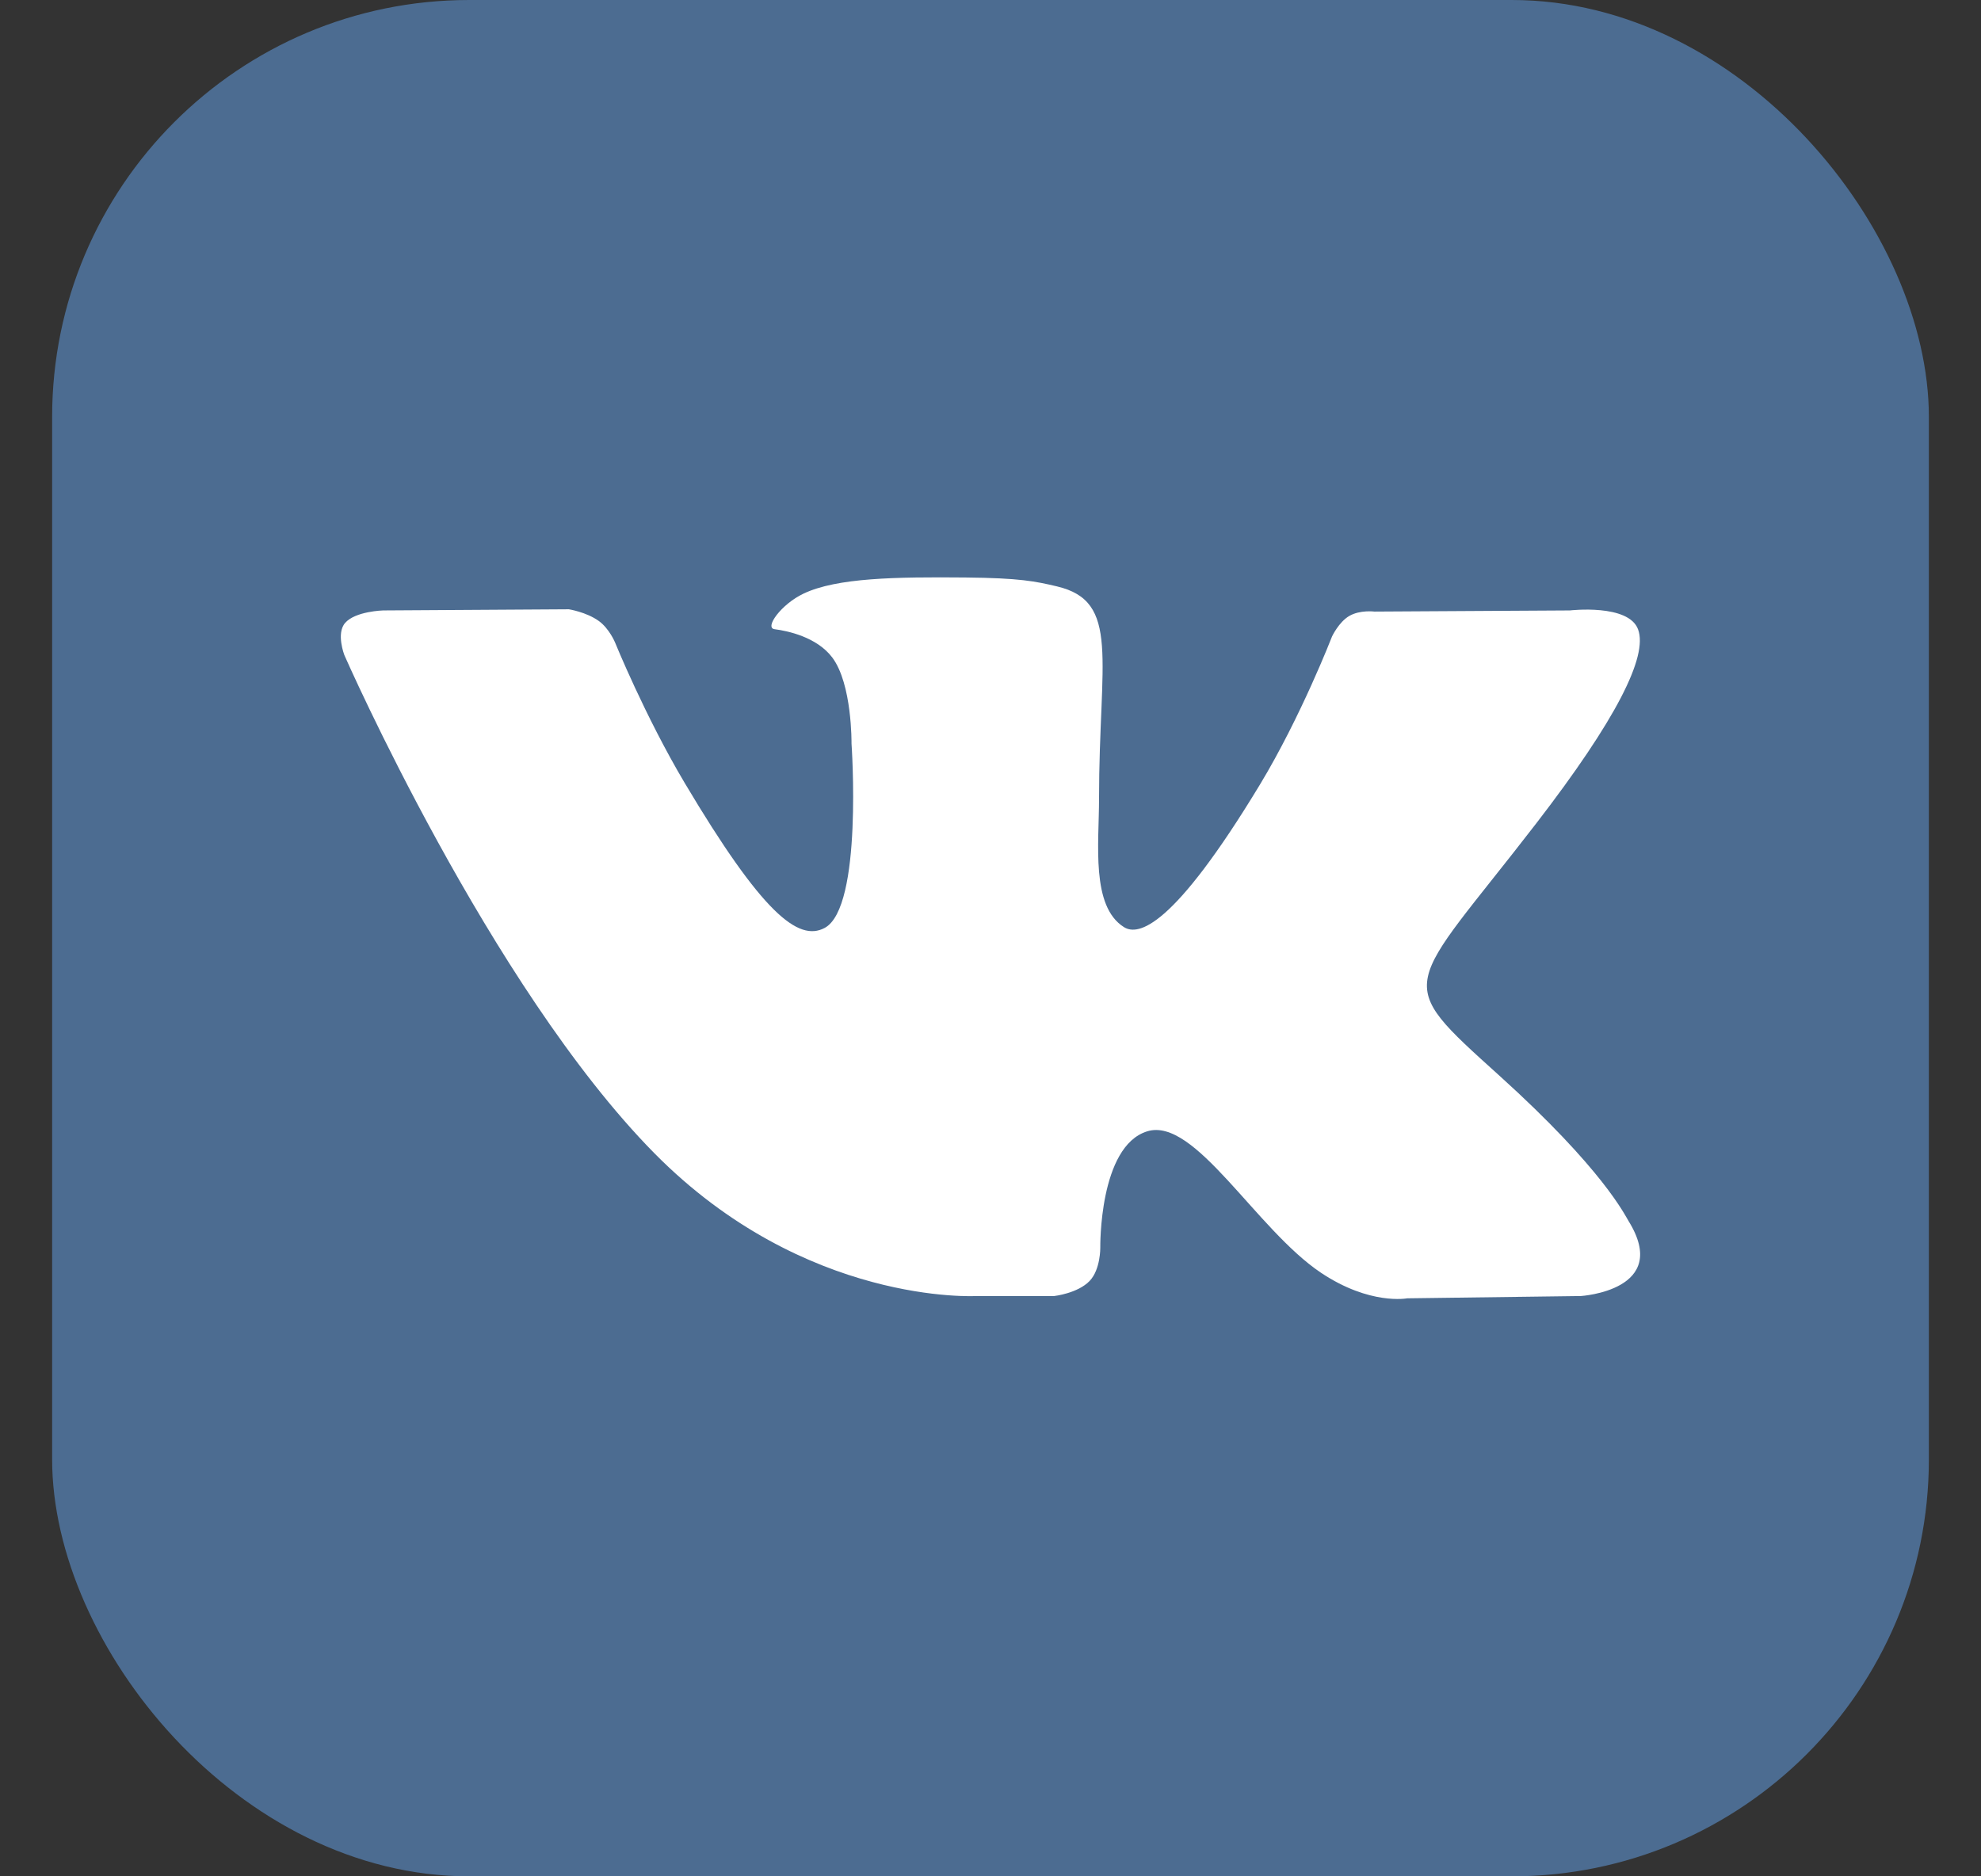
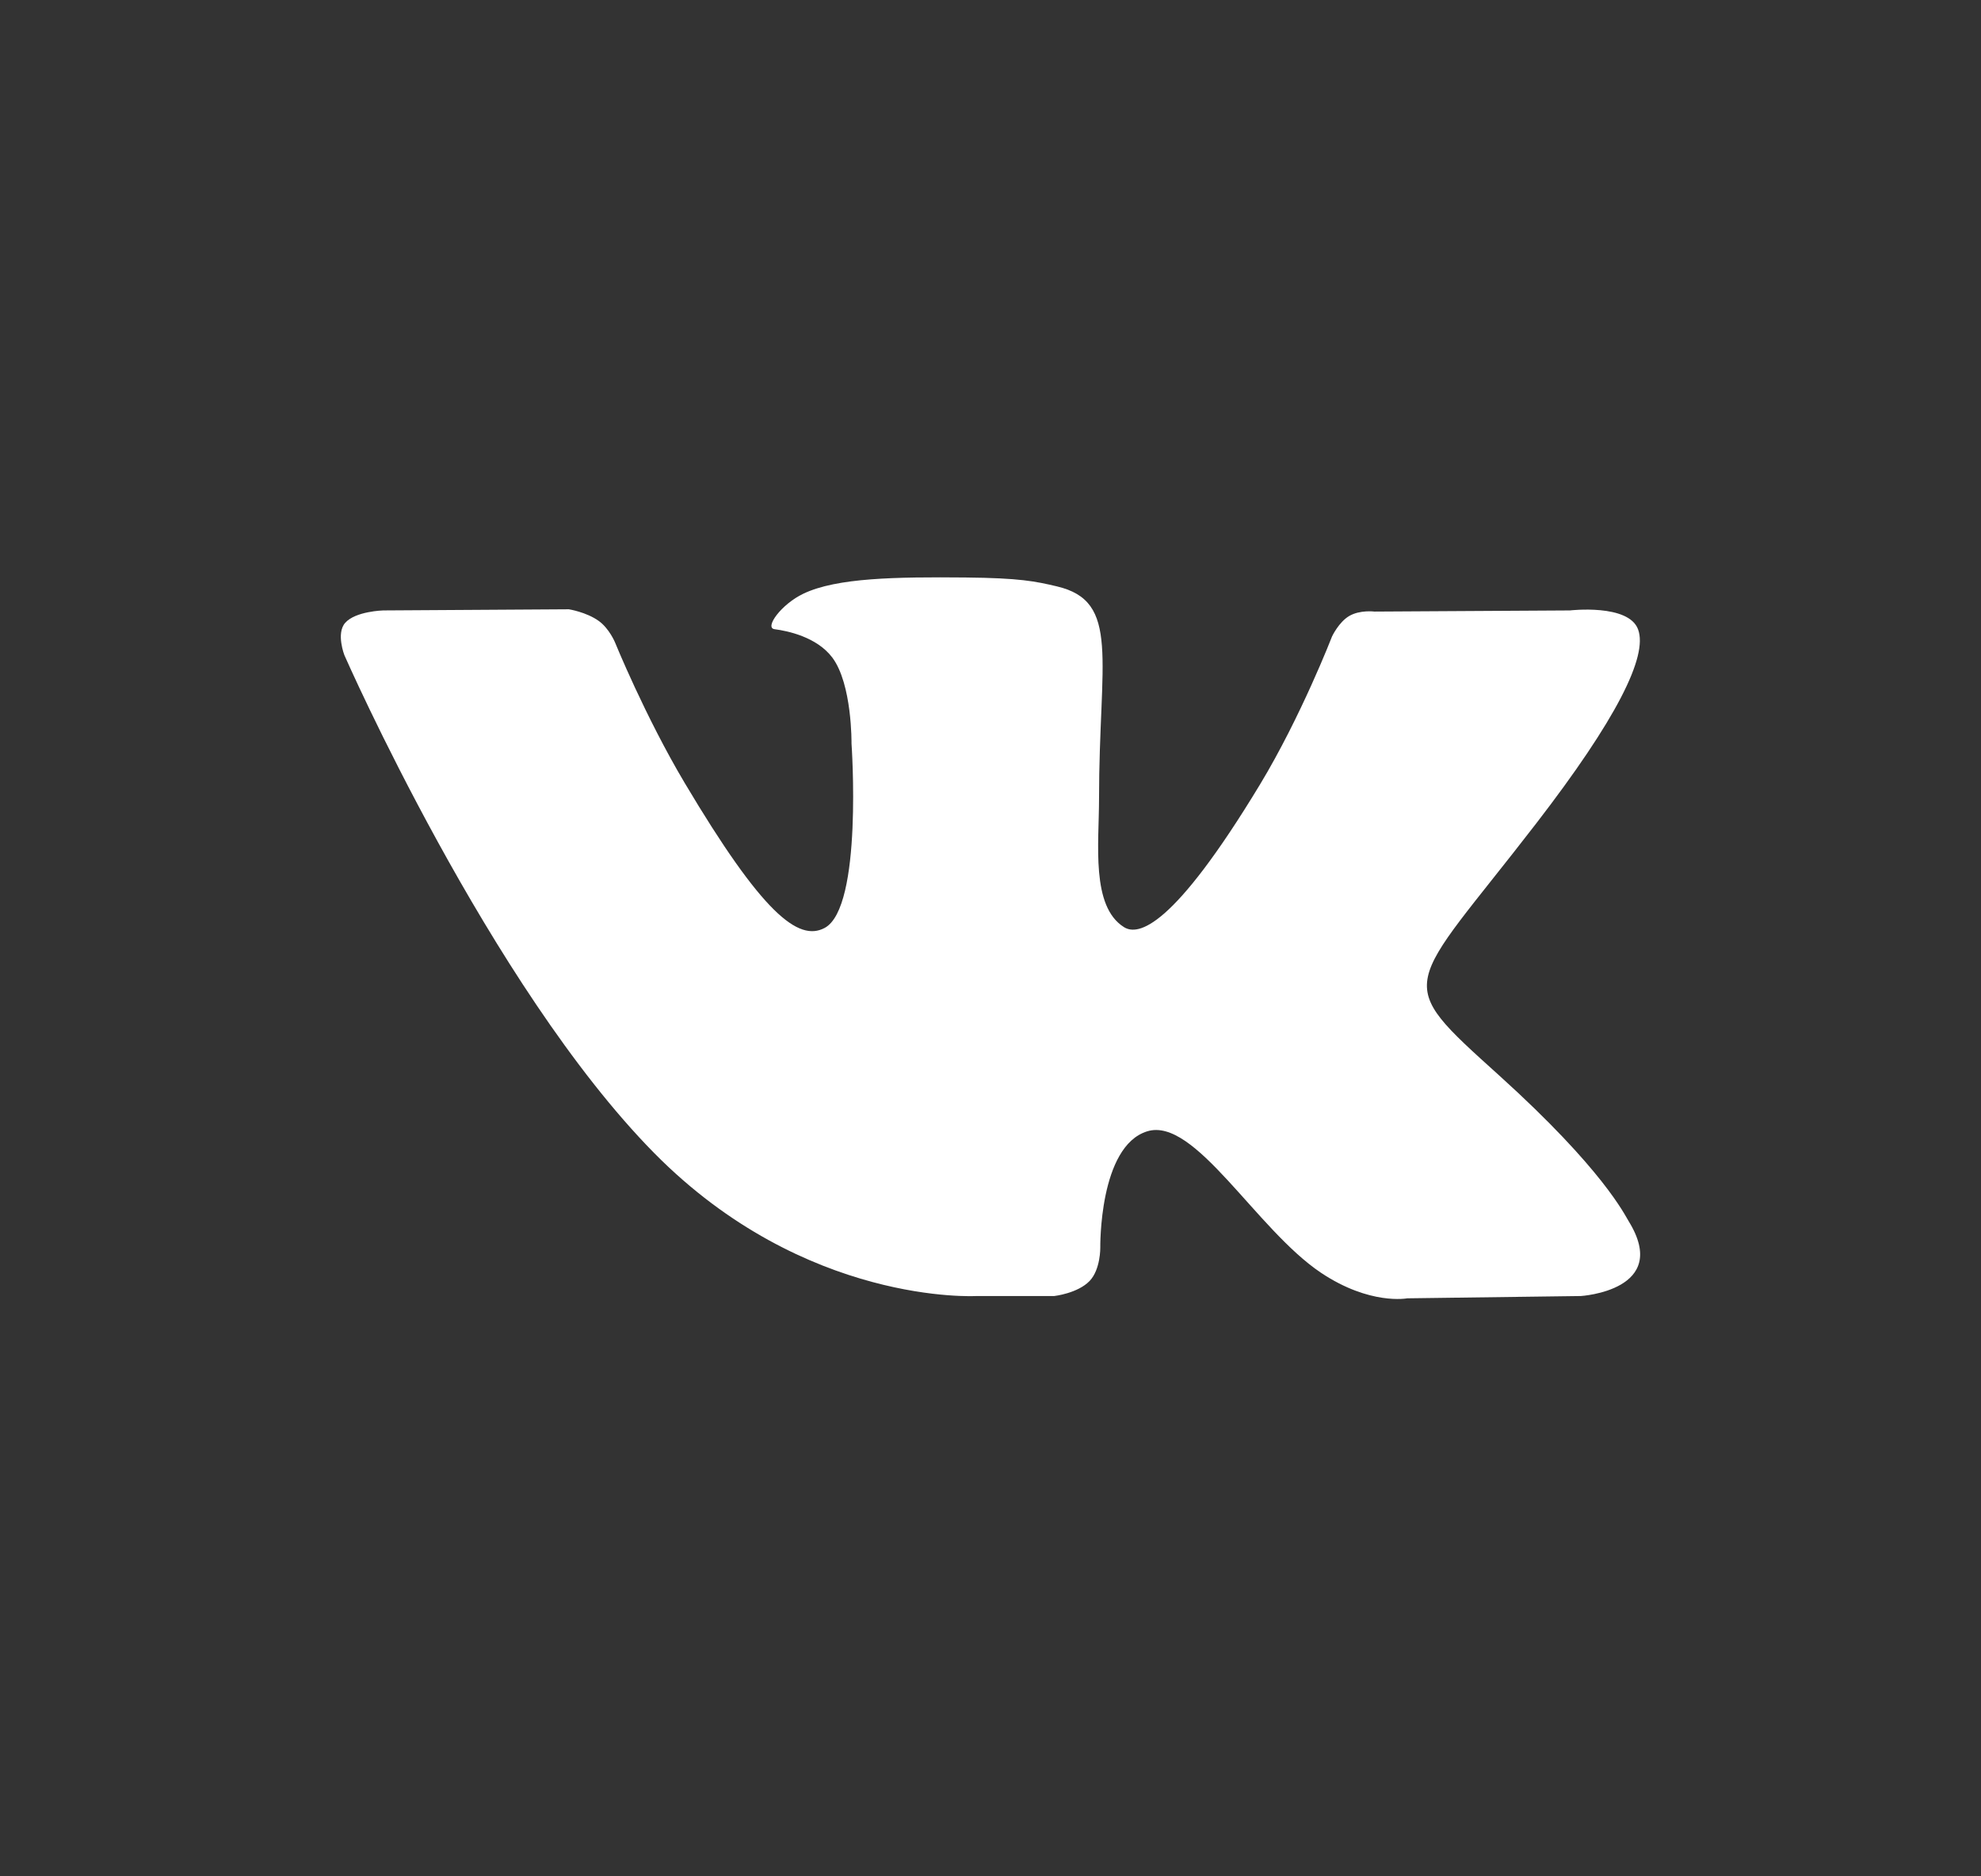
<svg xmlns="http://www.w3.org/2000/svg" width="19" height="18" viewBox="0 0 19 18" fill="none">
  <rect x="0" y="0" width="19" height="18" fill="#333333" stroke="none" />
-   <rect x="0.5" width="18" height="18" rx="4" fill="#4C6C91" />
  <path d="M10.111 12.433C10.111 12.433 10.336 12.408 10.451 12.288C10.556 12.178 10.553 11.969 10.553 11.969C10.553 11.969 10.539 10.996 11.003 10.853C11.46 10.711 12.047 11.793 12.67 12.21C13.14 12.524 13.497 12.455 13.497 12.455L15.162 12.433C15.162 12.433 16.032 12.38 15.62 11.714C15.585 11.659 15.379 11.221 14.382 10.32C13.338 9.377 13.478 9.529 14.735 7.898C15.501 6.904 15.807 6.297 15.711 6.038C15.62 5.79 15.057 5.856 15.057 5.856L13.183 5.867C13.183 5.867 13.044 5.849 12.941 5.909C12.841 5.967 12.776 6.105 12.776 6.105C12.776 6.105 12.479 6.873 12.084 7.527C11.249 8.907 10.916 8.98 10.78 8.894C10.462 8.694 10.541 8.092 10.541 7.664C10.541 6.326 10.75 5.769 10.136 5.625C9.932 5.577 9.782 5.545 9.261 5.54C8.593 5.534 8.027 5.542 7.706 5.695C7.493 5.796 7.329 6.023 7.429 6.036C7.553 6.052 7.833 6.11 7.982 6.307C8.174 6.562 8.167 7.133 8.167 7.133C8.167 7.133 8.278 8.707 7.909 8.902C7.657 9.036 7.311 8.762 6.567 7.511C6.186 6.87 5.898 6.161 5.898 6.161C5.898 6.161 5.843 6.029 5.743 5.957C5.623 5.871 5.456 5.845 5.456 5.845L3.675 5.856C3.675 5.856 3.408 5.863 3.31 5.976C3.222 6.077 3.303 6.285 3.303 6.285C3.303 6.285 4.697 9.461 6.275 11.062C7.723 12.529 9.366 12.433 9.366 12.433H10.111Z" fill="white" />
</svg>